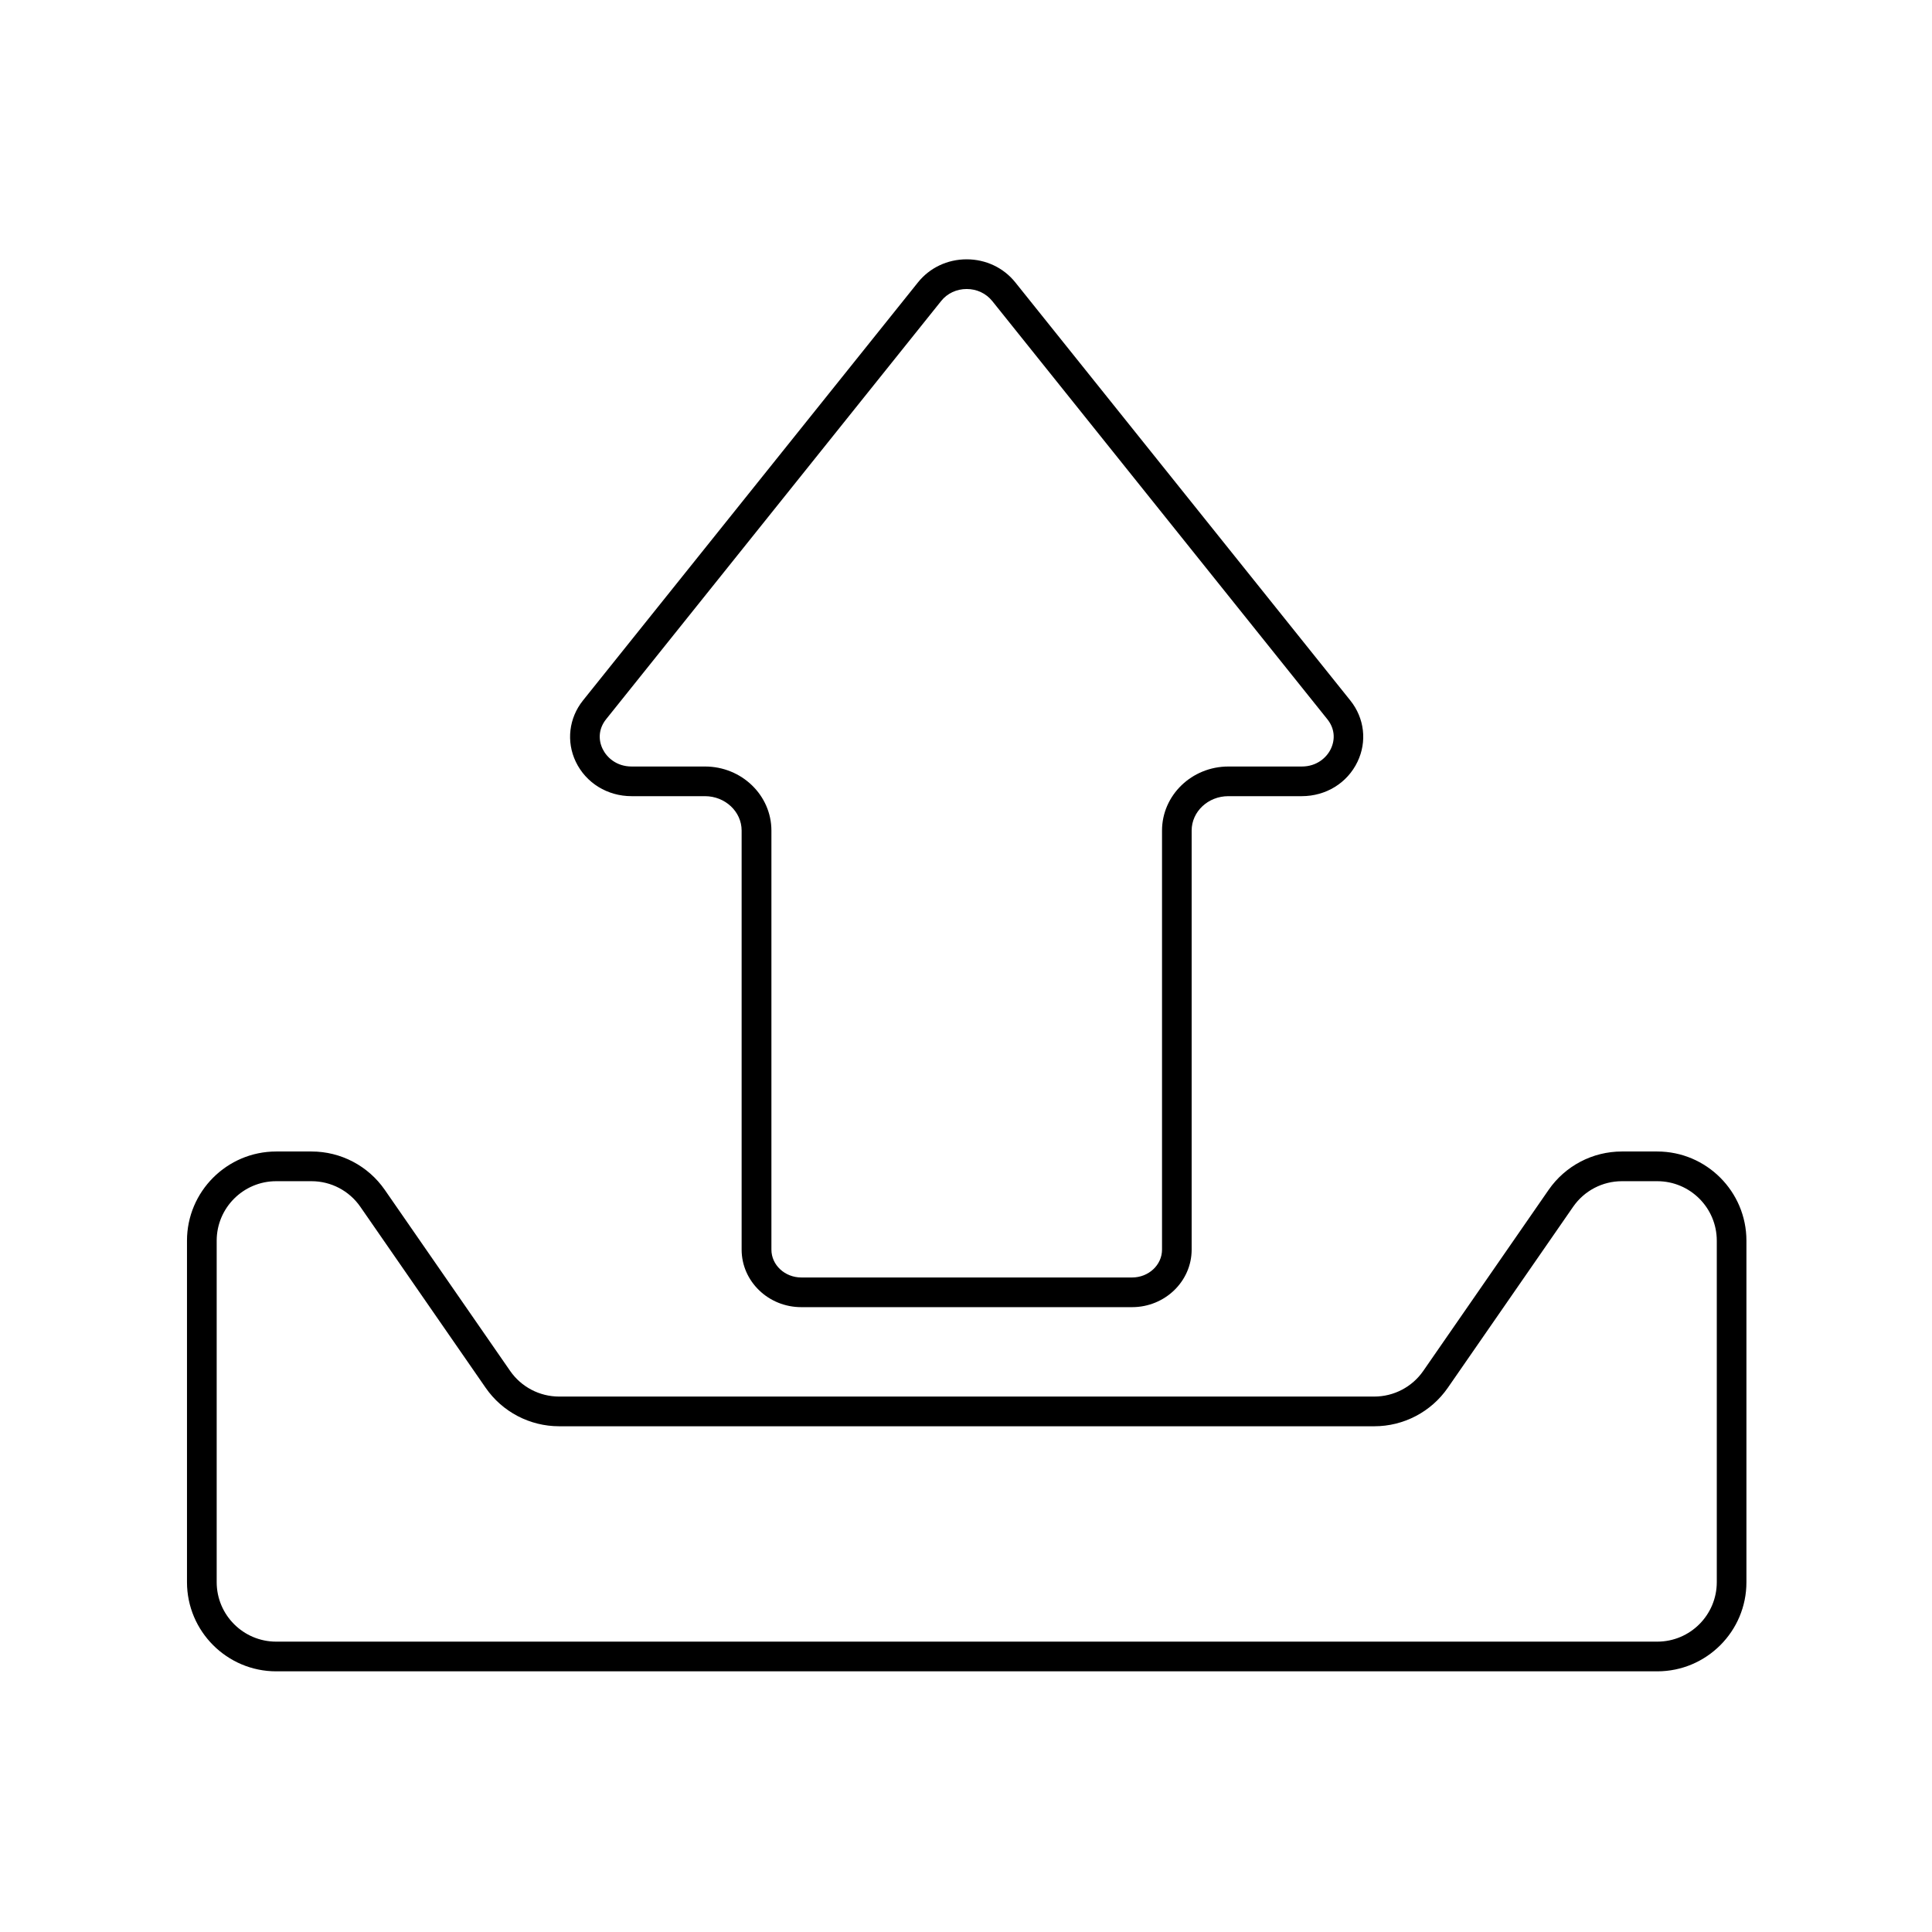
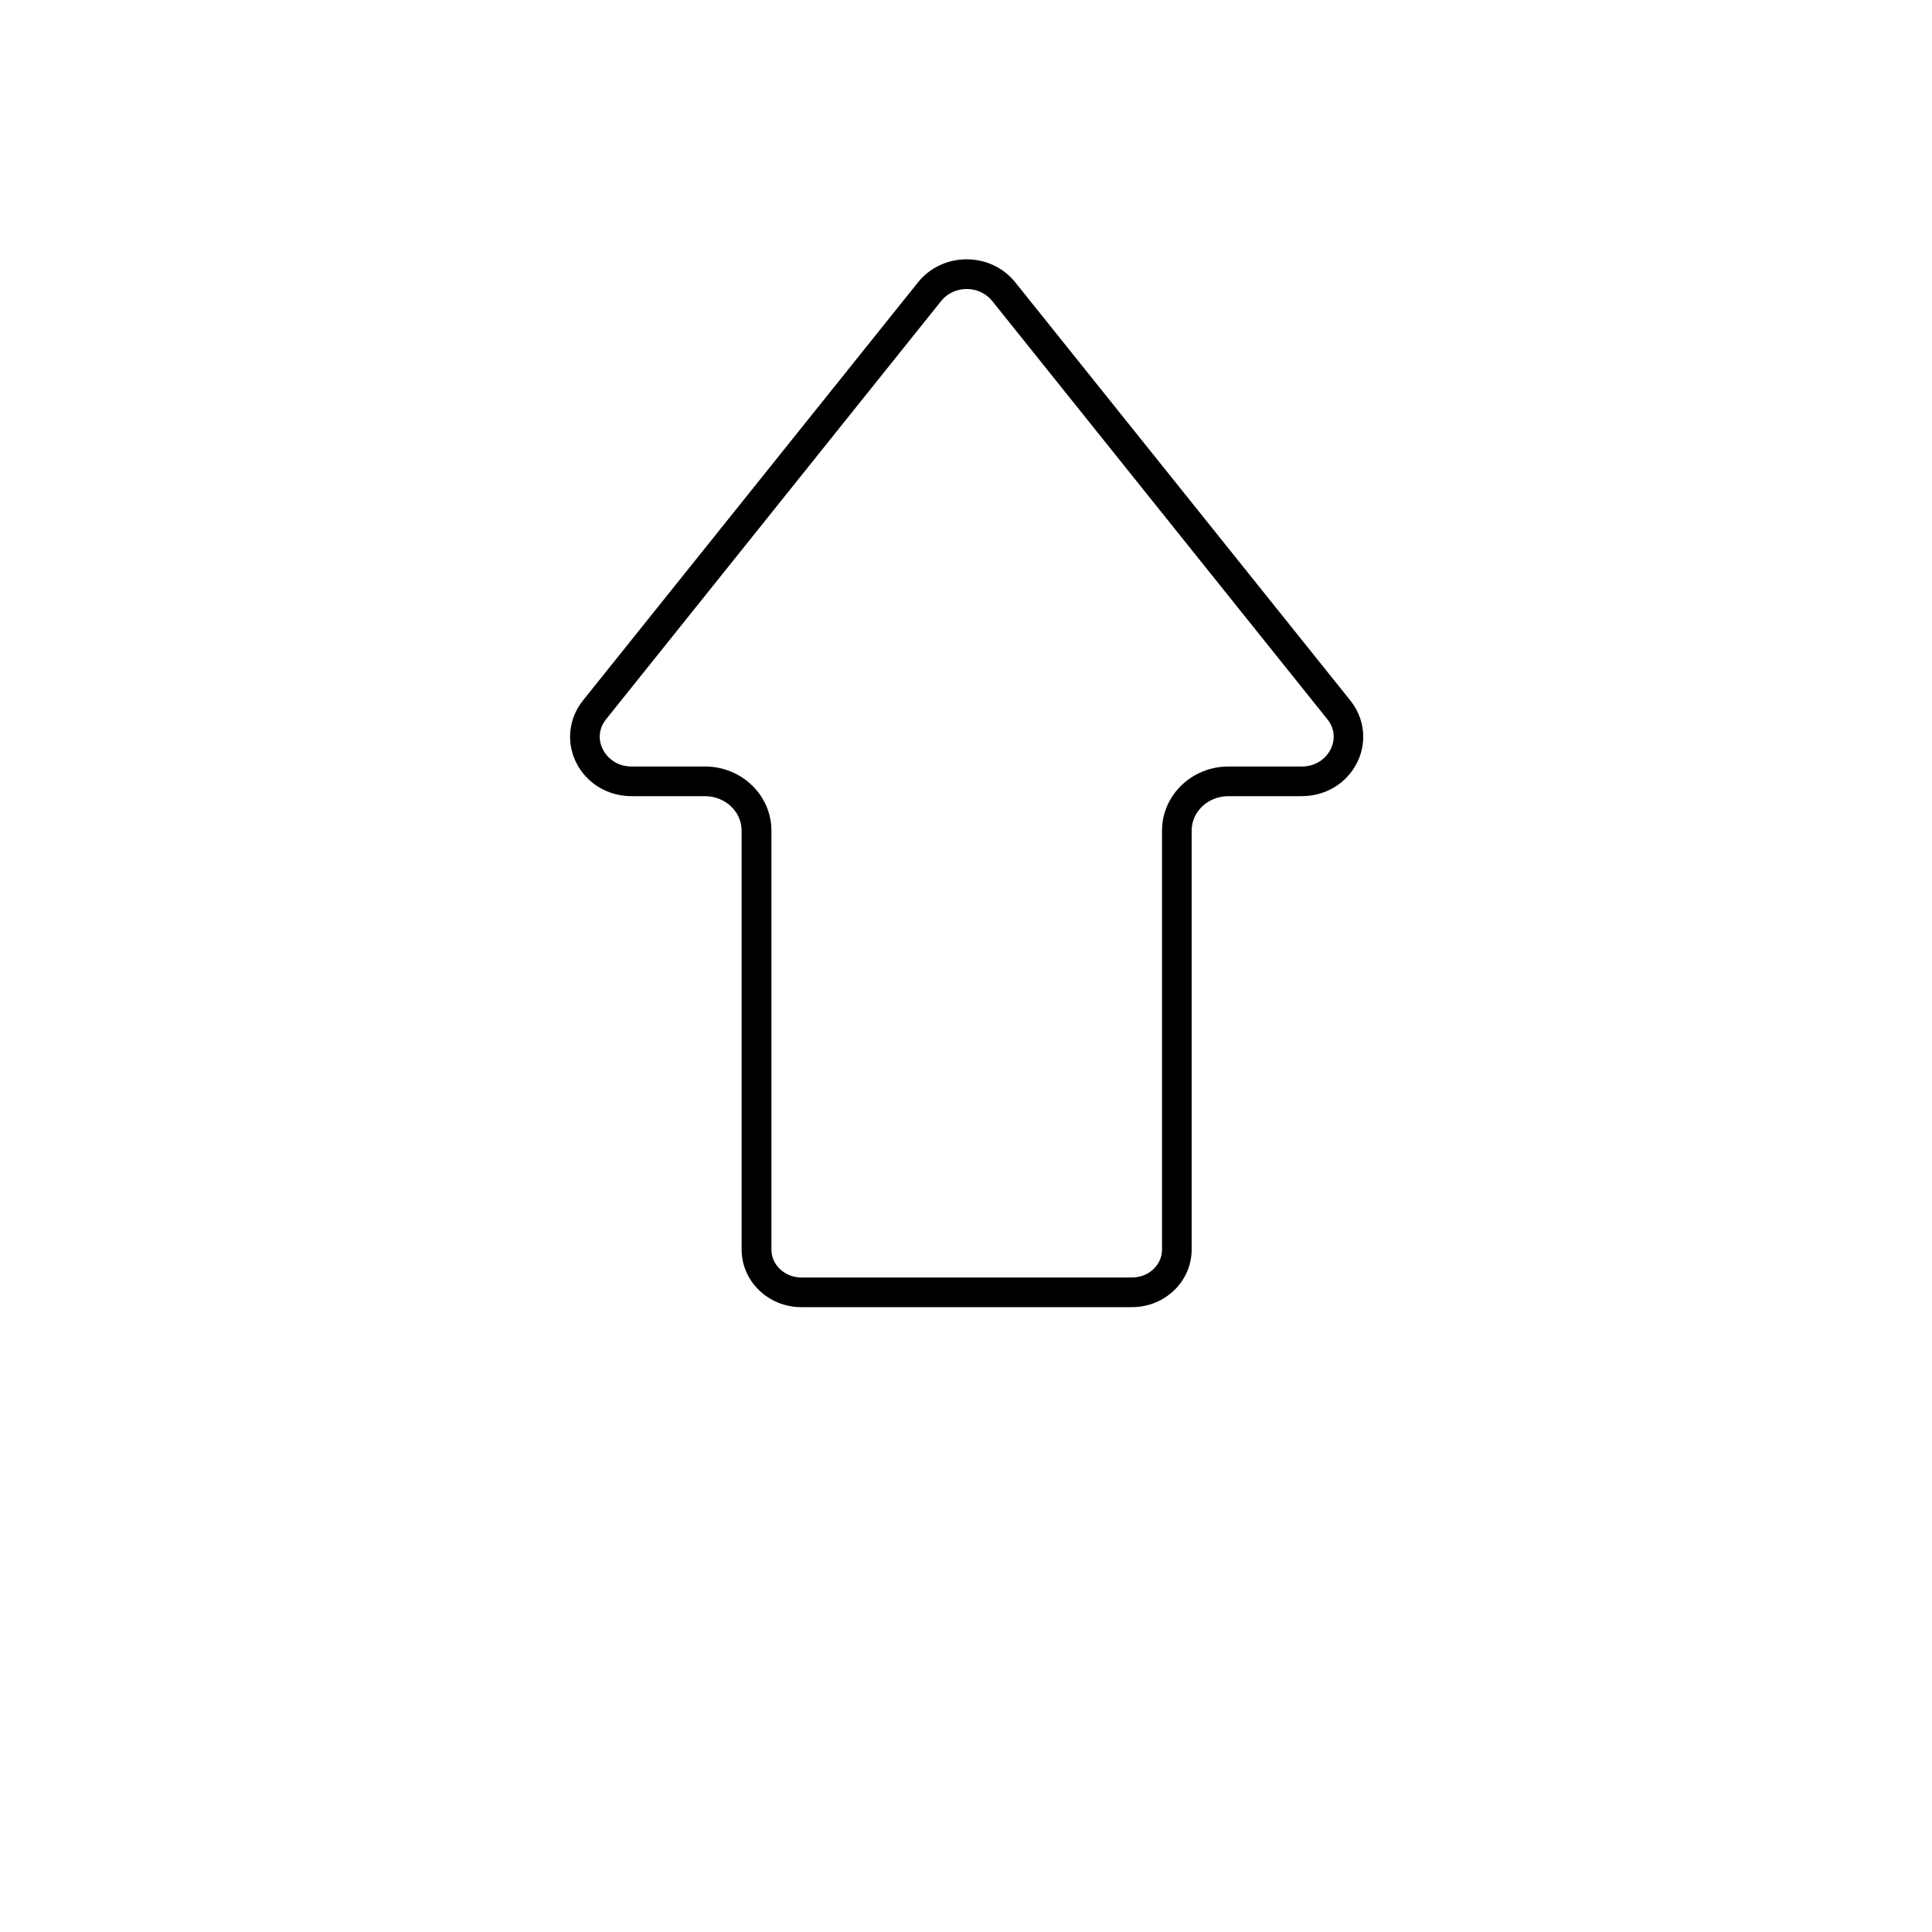
<svg xmlns="http://www.w3.org/2000/svg" fill="#000000" width="800px" height="800px" version="1.1" viewBox="144 144 512 512">
  <g>
-     <path d="m583.2 586.92h-366.01c-13.027 0-23.637-10.609-23.637-23.637v-90.488c0-13.027 10.609-23.637 23.637-23.637h9.387c7.734 0 14.977 3.797 19.387 10.156l33.219 47.98c2.953 4.269 7.812 6.809 12.988 6.809h216.03c5.176 0 10.035-2.539 12.988-6.809l33.219-47.98c4.41-6.356 11.652-10.156 19.387-10.156h9.387c13.027 0 23.637 10.609 23.637 23.637v90.488c0.02 13.031-10.59 23.637-23.617 23.637zm-366.01-129.89c-8.699 0-15.766 7.066-15.766 15.766v90.488c0 8.699 7.066 15.766 15.766 15.766h366.01c8.699 0 15.766-7.066 15.766-15.766v-90.488c0-8.699-7.066-15.766-15.766-15.766h-9.387c-5.156 0-9.977 2.539-12.91 6.769l-33.219 47.98c-4.43 6.394-11.711 10.195-19.465 10.195h-216.05c-7.773 0-15.055-3.816-19.465-10.195l-33.219-47.98c-2.934-4.231-7.754-6.769-12.91-6.769z" />
    <path d="m444 490.41h-87.656c-8.719 0-15.805-6.848-15.805-15.254v-111.05c0-5.019-4.367-9.113-9.723-9.113h-19.445c-6.414 0-12.082-3.504-14.781-9.113-2.559-5.352-1.832-11.57 1.891-16.234l88.797-110.82c3.109-3.879 7.812-6.102 12.891-6.102s9.781 2.223 12.891 6.102l88.797 110.82c3.738 4.664 4.469 10.883 1.891 16.234-2.695 5.629-8.363 9.113-14.781 9.113h-19.445c-5.371 0-9.723 4.094-9.723 9.113v111.05c0.004 8.402-7.078 15.254-15.797 15.254zm-43.809-269.82c-2.676 0-5.137 1.141-6.75 3.148l-88.797 110.84c-1.891 2.344-2.223 5.234-0.945 7.891 1.082 2.242 3.66 4.664 7.695 4.664h19.445c9.703 0 17.594 7.617 17.594 16.984v111.05c0 4.074 3.562 7.379 7.93 7.379h87.656c4.367 0 7.93-3.305 7.93-7.379v-111.05c0-9.367 7.891-16.984 17.594-16.984h19.445c4.016 0 6.613-2.402 7.695-4.664 1.277-2.676 0.945-5.551-0.945-7.891l-88.797-110.82c-1.633-2.004-4.074-3.168-6.75-3.168z" />
  </g>
</svg>